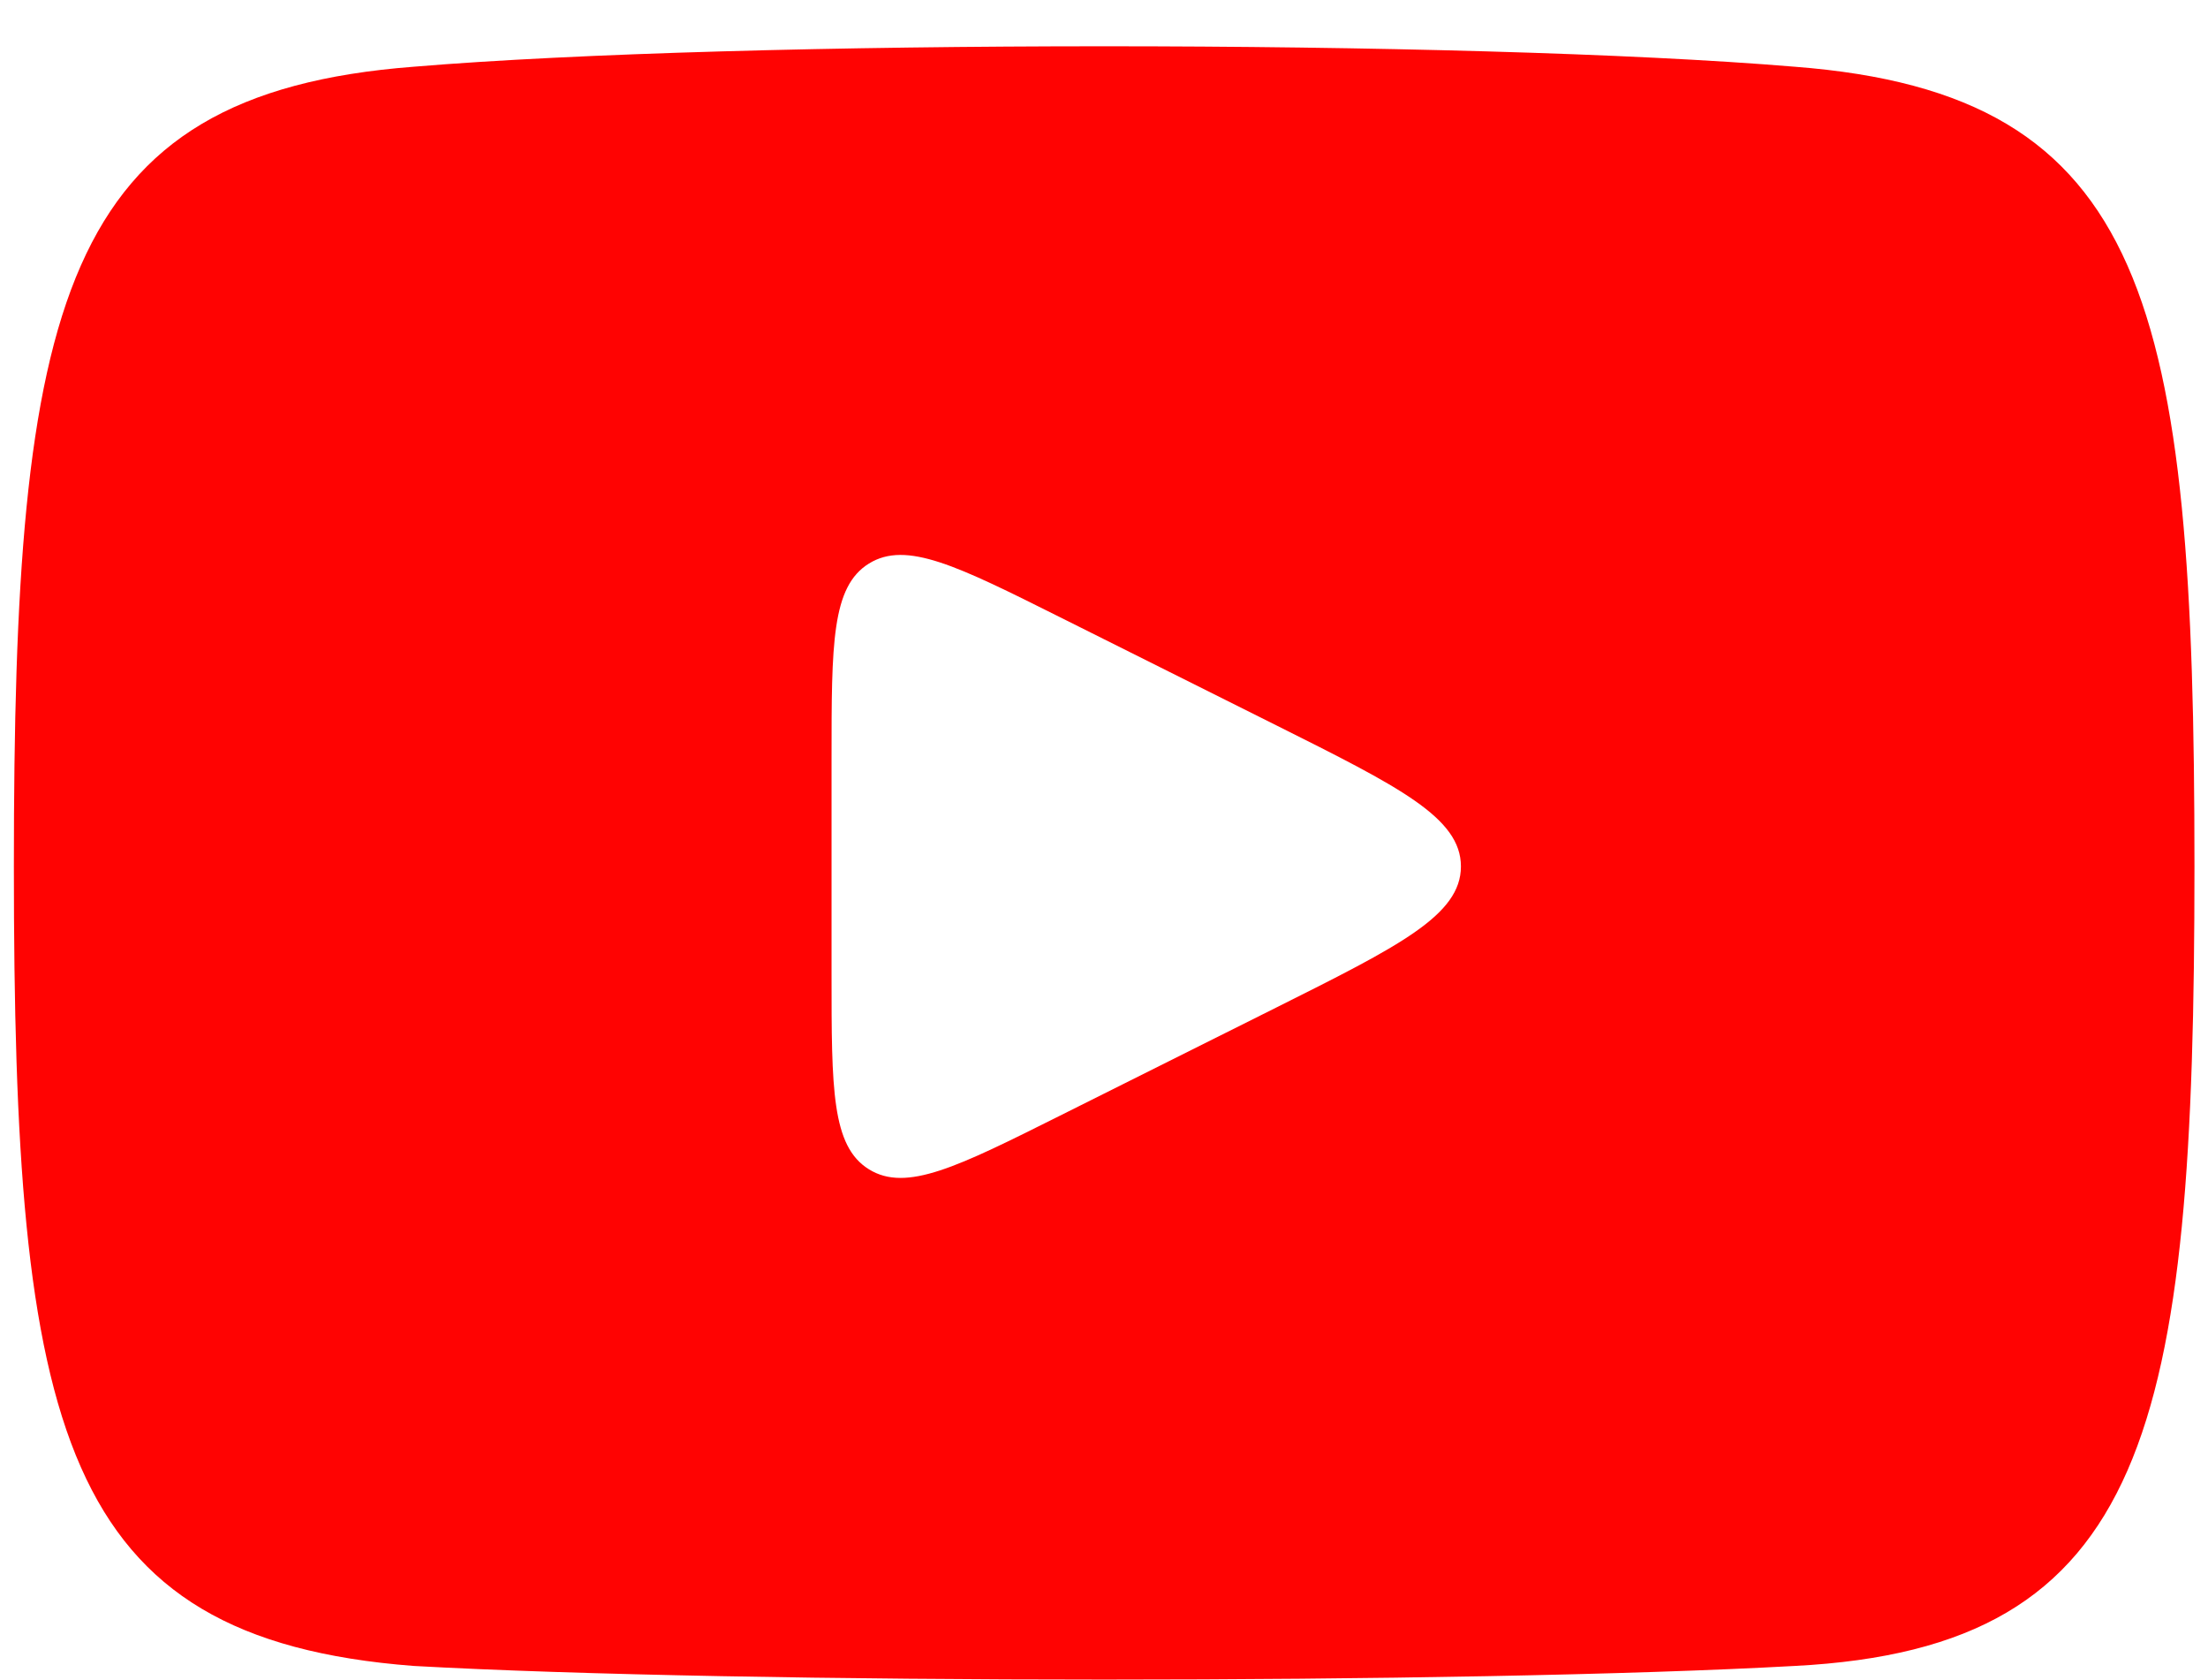
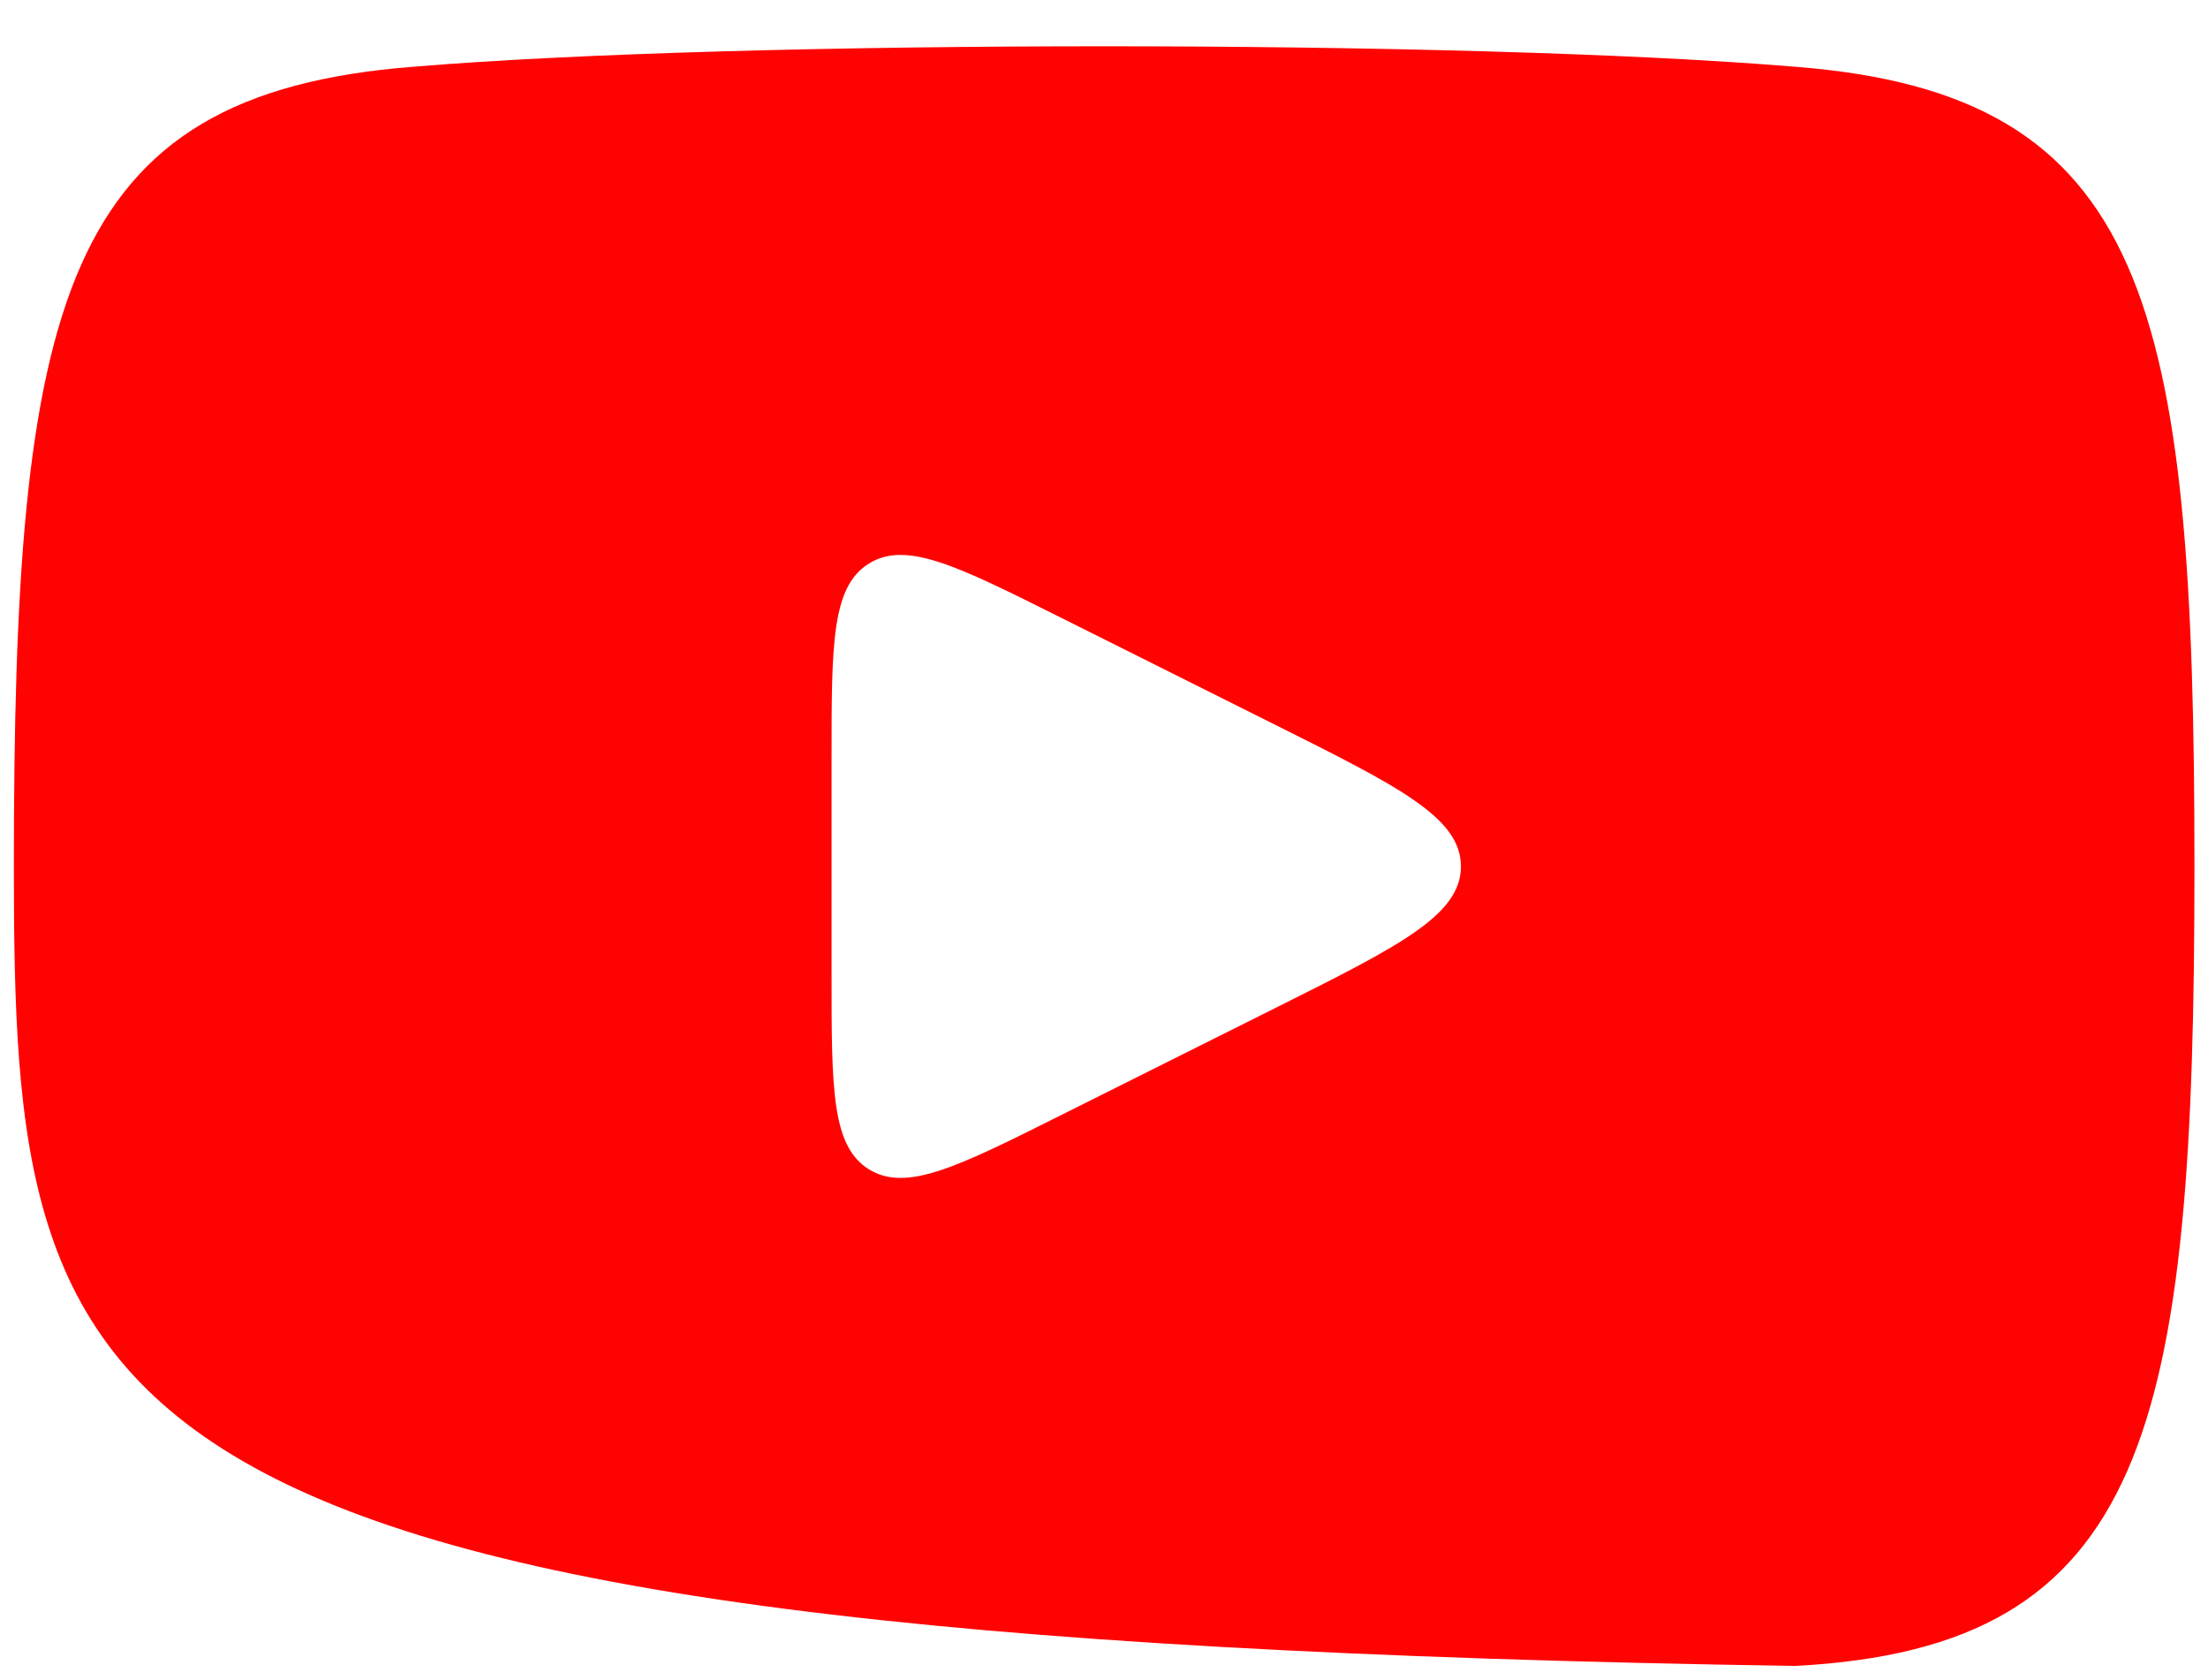
<svg xmlns="http://www.w3.org/2000/svg" width="46" height="35" viewBox="0 0 46 35" fill="none">
-   <path fill-rule="evenodd" clip-rule="evenodd" d="M8.618 1.39C15.432 0.822 30.575 0.822 37.389 1.39C44.771 1.958 45.718 6.311 45.718 18.047C45.718 29.783 44.771 34.325 37.389 34.704C30.575 35.083 15.432 35.083 8.618 34.704C1.235 34.136 0.289 29.783 0.289 18.047C0.289 6.311 1.235 1.958 8.618 1.39ZM18.104 24.359C17.324 23.878 17.324 22.686 17.324 20.302V15.795C17.324 13.412 17.324 12.22 18.104 11.739C18.883 11.257 19.949 11.79 22.081 12.856L26.588 15.109C29.153 16.392 30.436 17.033 30.436 18.049C30.436 19.065 29.153 19.706 26.588 20.989L26.588 20.989L22.081 23.242C19.949 24.308 18.883 24.841 18.104 24.359Z" fill="#FF0302" />
+   <path fill-rule="evenodd" clip-rule="evenodd" d="M8.618 1.39C15.432 0.822 30.575 0.822 37.389 1.39C44.771 1.958 45.718 6.311 45.718 18.047C45.718 29.783 44.771 34.325 37.389 34.704C1.235 34.136 0.289 29.783 0.289 18.047C0.289 6.311 1.235 1.958 8.618 1.39ZM18.104 24.359C17.324 23.878 17.324 22.686 17.324 20.302V15.795C17.324 13.412 17.324 12.22 18.104 11.739C18.883 11.257 19.949 11.79 22.081 12.856L26.588 15.109C29.153 16.392 30.436 17.033 30.436 18.049C30.436 19.065 29.153 19.706 26.588 20.989L26.588 20.989L22.081 23.242C19.949 24.308 18.883 24.841 18.104 24.359Z" fill="#FF0302" />
</svg>